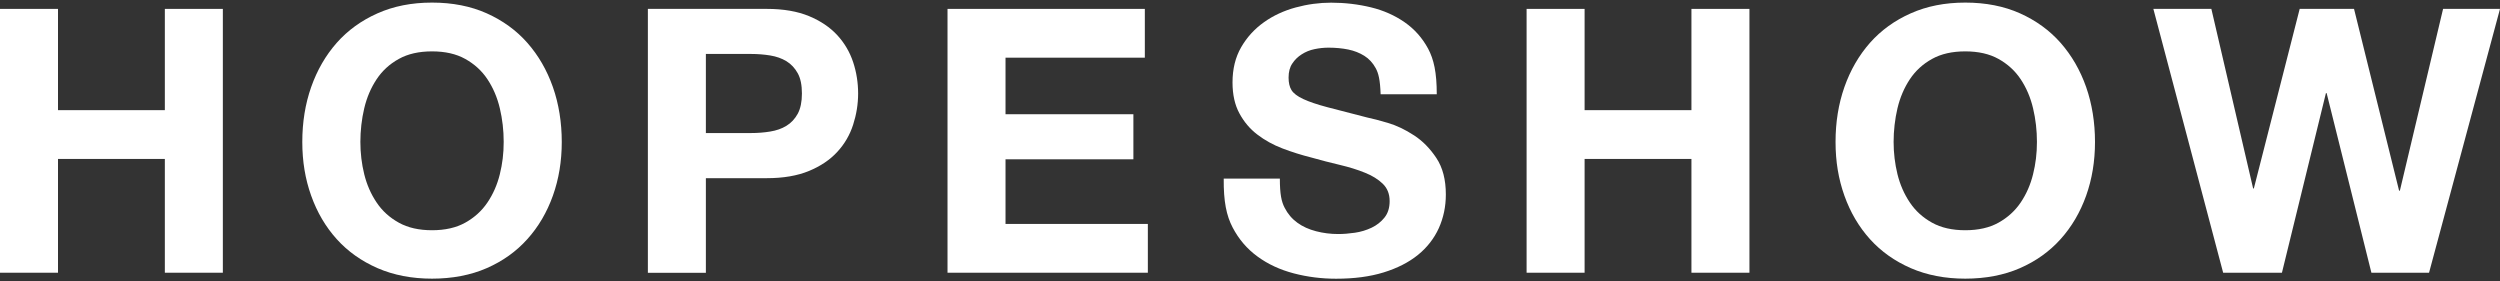
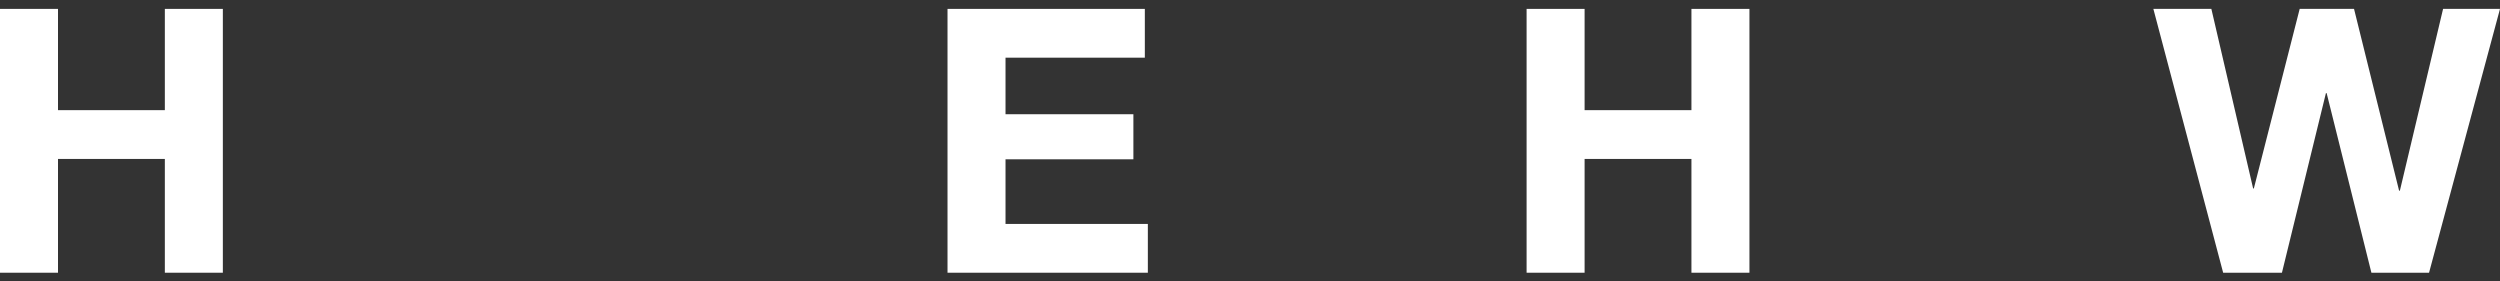
<svg xmlns="http://www.w3.org/2000/svg" width="160" height="18" viewBox="0 0 160 18" fill="none">
  <rect x="0" y="0" width="160" height="18" fill="#333333" stroke="none" />
  <g clip-path="url(#clip0_1641_454)">
    <path d="M10.55 7.05H3.712V0.569H0V17.454H3.712V10.172H10.55V17.454H14.262V0.569H10.55V7.05Z" fill="white" />
-     <path d="M33.751 2.743C33.042 1.938 32.172 1.311 31.151 0.853C30.126 0.395 28.959 0.166 27.65 0.166C26.341 0.166 25.192 0.395 24.162 0.853C23.128 1.311 22.258 1.942 21.549 2.743C20.839 3.549 20.295 4.492 19.915 5.572C19.535 6.652 19.347 7.824 19.347 9.082C19.347 10.341 19.535 11.458 19.915 12.524C20.295 13.591 20.839 14.515 21.549 15.303C22.258 16.09 23.128 16.708 24.162 17.161C25.197 17.609 26.359 17.834 27.65 17.834C28.941 17.834 30.126 17.609 31.151 17.161C32.177 16.712 33.042 16.094 33.751 15.303C34.461 14.515 35.005 13.586 35.385 12.524C35.765 11.458 35.953 10.314 35.953 9.082C35.953 7.851 35.765 6.652 35.385 5.572C35.005 4.492 34.461 3.549 33.751 2.743ZM31.989 11.151C31.824 11.819 31.559 12.424 31.197 12.959C30.836 13.495 30.36 13.925 29.778 14.25C29.197 14.575 28.483 14.735 27.65 14.735C26.817 14.735 26.103 14.575 25.522 14.25C24.936 13.925 24.464 13.499 24.103 12.959C23.741 12.424 23.476 11.819 23.311 11.151C23.146 10.483 23.064 9.792 23.064 9.082C23.064 8.373 23.146 7.622 23.311 6.931C23.476 6.235 23.741 5.618 24.103 5.073C24.464 4.528 24.94 4.093 25.522 3.773C26.103 3.448 26.812 3.288 27.65 3.288C28.488 3.288 29.197 3.448 29.778 3.773C30.36 4.098 30.836 4.528 31.197 5.073C31.559 5.618 31.824 6.235 31.989 6.931C32.154 7.627 32.236 8.341 32.236 9.082C32.236 9.824 32.154 10.483 31.989 11.151Z" fill="white" />
-     <path d="M53.584 2.249C53.117 1.745 52.517 1.338 51.776 1.031C51.034 0.725 50.137 0.569 49.08 0.569H41.464V17.458H45.176V11.403H49.08C50.137 11.403 51.034 11.247 51.776 10.941C52.517 10.634 53.121 10.227 53.584 9.723C54.05 9.22 54.389 8.638 54.6 7.984C54.81 7.329 54.92 6.666 54.92 5.984C54.92 5.302 54.815 4.62 54.6 3.974C54.385 3.329 54.046 2.752 53.584 2.249ZM51.053 7.284C50.87 7.613 50.632 7.869 50.329 8.053C50.032 8.236 49.684 8.355 49.29 8.419C48.897 8.483 48.485 8.515 48.059 8.515H45.176V3.453H48.059C48.485 3.453 48.897 3.485 49.29 3.549C49.684 3.613 50.032 3.736 50.329 3.915C50.627 4.098 50.87 4.354 51.053 4.684C51.236 5.013 51.323 5.448 51.323 5.984C51.323 6.519 51.231 6.954 51.053 7.284Z" fill="white" />
    <path d="M64.353 10.195H72.537V7.311H64.353V3.691H73.269V0.569H60.641V17.454H73.462V14.332H64.353V10.195Z" fill="white" />
-     <path d="M90.488 8.657C89.934 8.295 89.381 8.03 88.822 7.865C88.264 7.7 87.824 7.586 87.509 7.522C86.451 7.252 85.595 7.032 84.941 6.858C84.286 6.684 83.774 6.51 83.403 6.336C83.032 6.162 82.785 5.975 82.657 5.769C82.529 5.563 82.469 5.297 82.469 4.963C82.469 4.601 82.547 4.299 82.707 4.066C82.863 3.828 83.064 3.631 83.311 3.476C83.554 3.32 83.829 3.205 84.126 3.146C84.424 3.082 84.726 3.05 85.023 3.05C85.481 3.05 85.902 3.091 86.287 3.169C86.671 3.247 87.014 3.384 87.316 3.572C87.614 3.759 87.856 4.02 88.04 4.354C88.223 4.684 88.328 5.105 88.36 6.034H91.953C91.953 4.634 91.765 3.8 91.399 3.114C91.028 2.427 90.529 1.864 89.898 1.425C89.266 0.986 88.547 0.665 87.733 0.468C86.923 0.272 86.071 0.171 85.193 0.171C84.437 0.171 83.678 0.272 82.922 0.478C82.167 0.684 81.485 0.999 80.89 1.425C80.29 1.851 79.805 2.382 79.435 3.022C79.064 3.663 78.881 4.414 78.881 5.279C78.881 6.052 79.027 6.712 79.32 7.252C79.613 7.796 79.993 8.249 80.469 8.611C80.941 8.973 81.476 9.27 82.076 9.499C82.675 9.728 83.288 9.92 83.92 10.08C84.534 10.254 85.142 10.41 85.742 10.552C86.341 10.694 86.877 10.858 87.348 11.051C87.82 11.238 88.204 11.476 88.497 11.76C88.79 12.044 88.937 12.415 88.937 12.872C88.937 13.298 88.827 13.65 88.607 13.925C88.387 14.2 88.108 14.419 87.779 14.575C87.449 14.73 87.092 14.84 86.712 14.895C86.332 14.95 85.98 14.978 85.646 14.978C85.156 14.978 84.684 14.918 84.227 14.799C83.769 14.68 83.371 14.502 83.032 14.255C82.694 14.012 82.419 13.691 82.218 13.298C82.011 12.904 81.911 12.424 81.911 11.43H78.318C78.304 12.895 78.492 13.797 78.885 14.552C79.279 15.307 79.81 15.93 80.483 16.419C81.151 16.909 81.925 17.266 82.799 17.495C83.673 17.724 84.575 17.838 85.508 17.838C86.657 17.838 87.673 17.706 88.548 17.436C89.422 17.166 90.154 16.795 90.749 16.314C91.34 15.834 91.784 15.261 92.086 14.598C92.383 13.934 92.534 13.22 92.534 12.447C92.534 11.499 92.333 10.726 91.93 10.117C91.527 9.508 91.051 9.023 90.497 8.661L90.488 8.657Z" fill="white" />
    <path d="M108.252 7.05H101.414V0.569H97.702V17.454H101.414V10.172H108.252V17.454H111.964V0.569H108.252V7.05Z" fill="white" />
-     <path d="M131.879 2.743C131.169 1.938 130.3 1.311 129.279 0.853C128.254 0.395 127.086 0.166 125.777 0.166C124.468 0.166 123.319 0.395 122.29 0.853C121.255 1.311 120.386 1.942 119.676 2.743C118.967 3.549 118.422 4.492 118.042 5.572C117.662 6.652 117.475 7.824 117.475 9.082C117.475 10.341 117.662 11.458 118.042 12.524C118.422 13.591 118.967 14.515 119.676 15.303C120.386 16.09 121.255 16.708 122.29 17.161C123.324 17.609 124.487 17.834 125.777 17.834C127.068 17.834 128.254 17.609 129.279 17.161C130.304 16.712 131.169 16.094 131.879 15.303C132.588 14.515 133.133 13.586 133.513 12.524C133.892 11.458 134.08 10.314 134.08 9.082C134.08 7.851 133.892 6.652 133.513 5.572C133.133 4.492 132.588 3.549 131.879 2.743ZM130.116 11.151C129.952 11.819 129.686 12.424 129.325 12.959C128.963 13.495 128.487 13.925 127.906 14.25C127.324 14.575 126.61 14.735 125.777 14.735C124.944 14.735 124.23 14.575 123.649 14.25C123.063 13.925 122.592 13.499 122.23 12.959C121.869 12.424 121.603 11.819 121.438 11.151C121.274 10.483 121.191 9.792 121.191 9.082C121.191 8.373 121.274 7.622 121.438 6.931C121.603 6.235 121.869 5.618 122.23 5.073C122.592 4.528 123.068 4.093 123.649 3.773C124.23 3.448 124.94 3.288 125.777 3.288C126.615 3.288 127.324 3.448 127.906 3.773C128.487 4.098 128.963 4.528 129.325 5.073C129.686 5.618 129.952 6.235 130.116 6.931C130.281 7.627 130.364 8.341 130.364 9.082C130.364 9.824 130.281 10.483 130.116 11.151Z" fill="white" />
    <path d="M156.357 0.569L153.592 12.204H153.542L150.658 0.569H147.18L144.246 12.062H144.2L141.527 0.569H137.815L142.282 17.454H146.044L148.859 5.961H148.905L151.77 17.454H155.459L160 0.569H156.357Z" fill="white" />
  </g>
  <defs>
    <clipPath id="clip0_1641_454">
      <rect width="160" height="17.667" fill="white" transform="translate(0 0.166)" />
    </clipPath>
  </defs>
</svg>